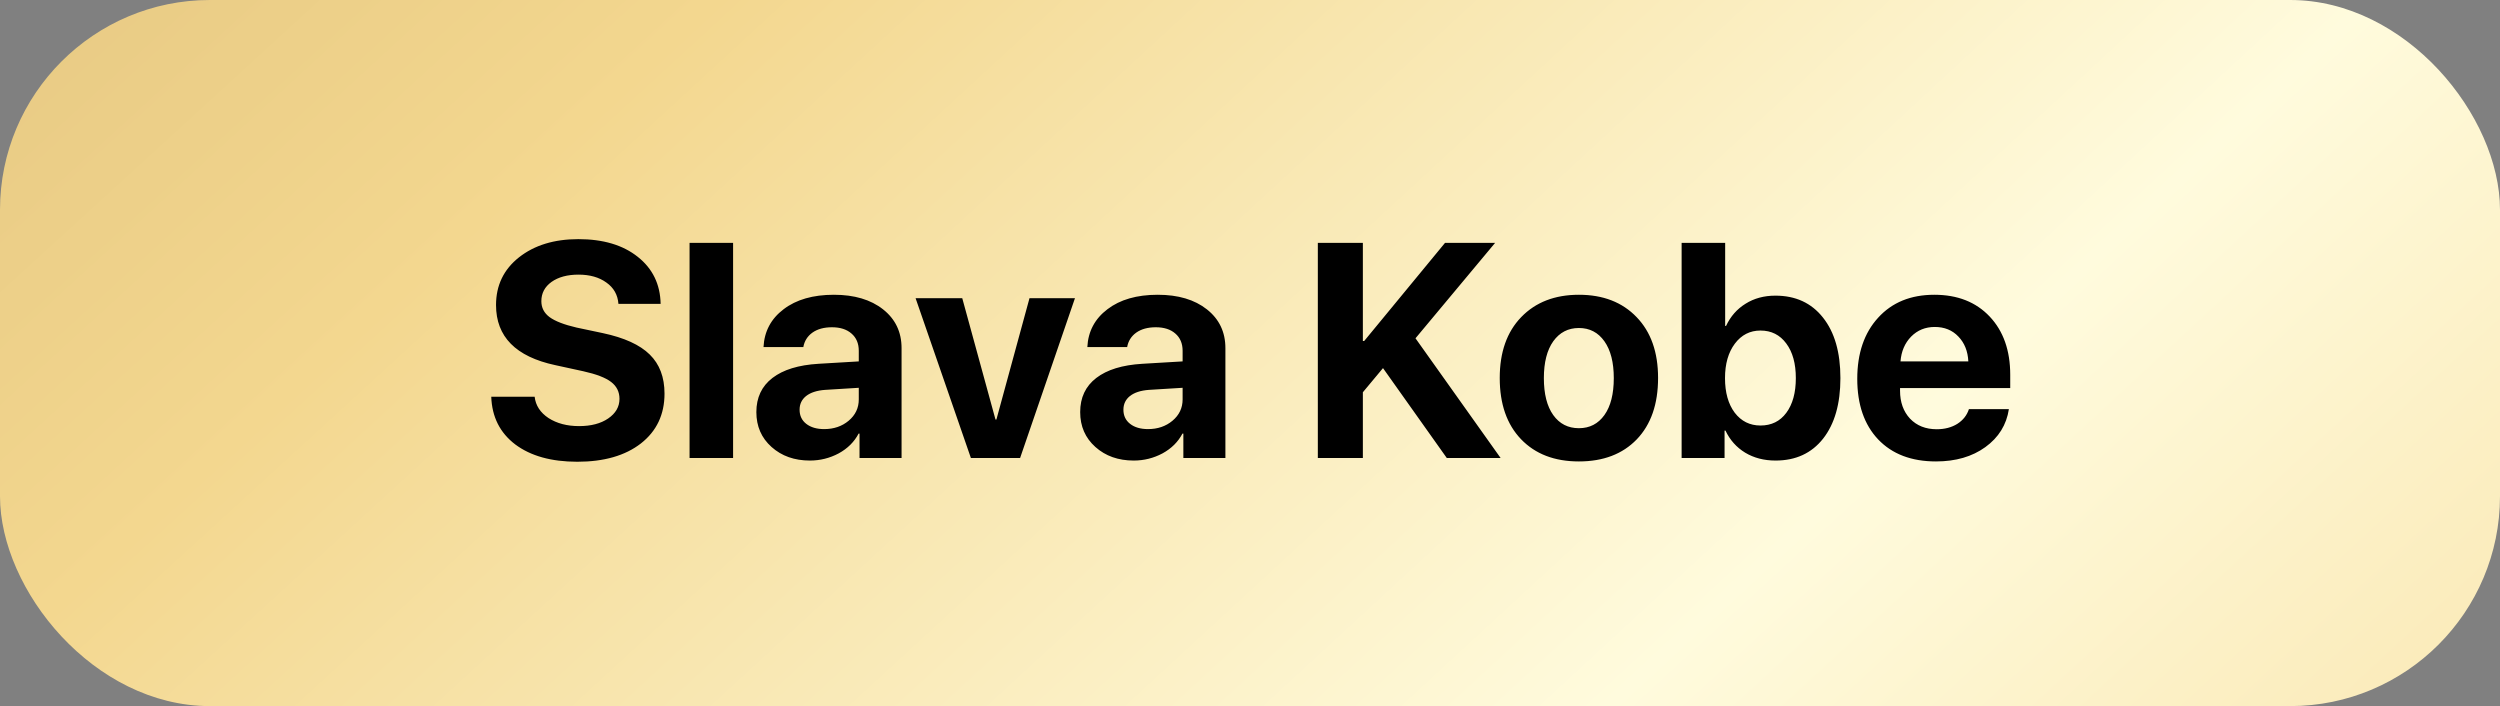
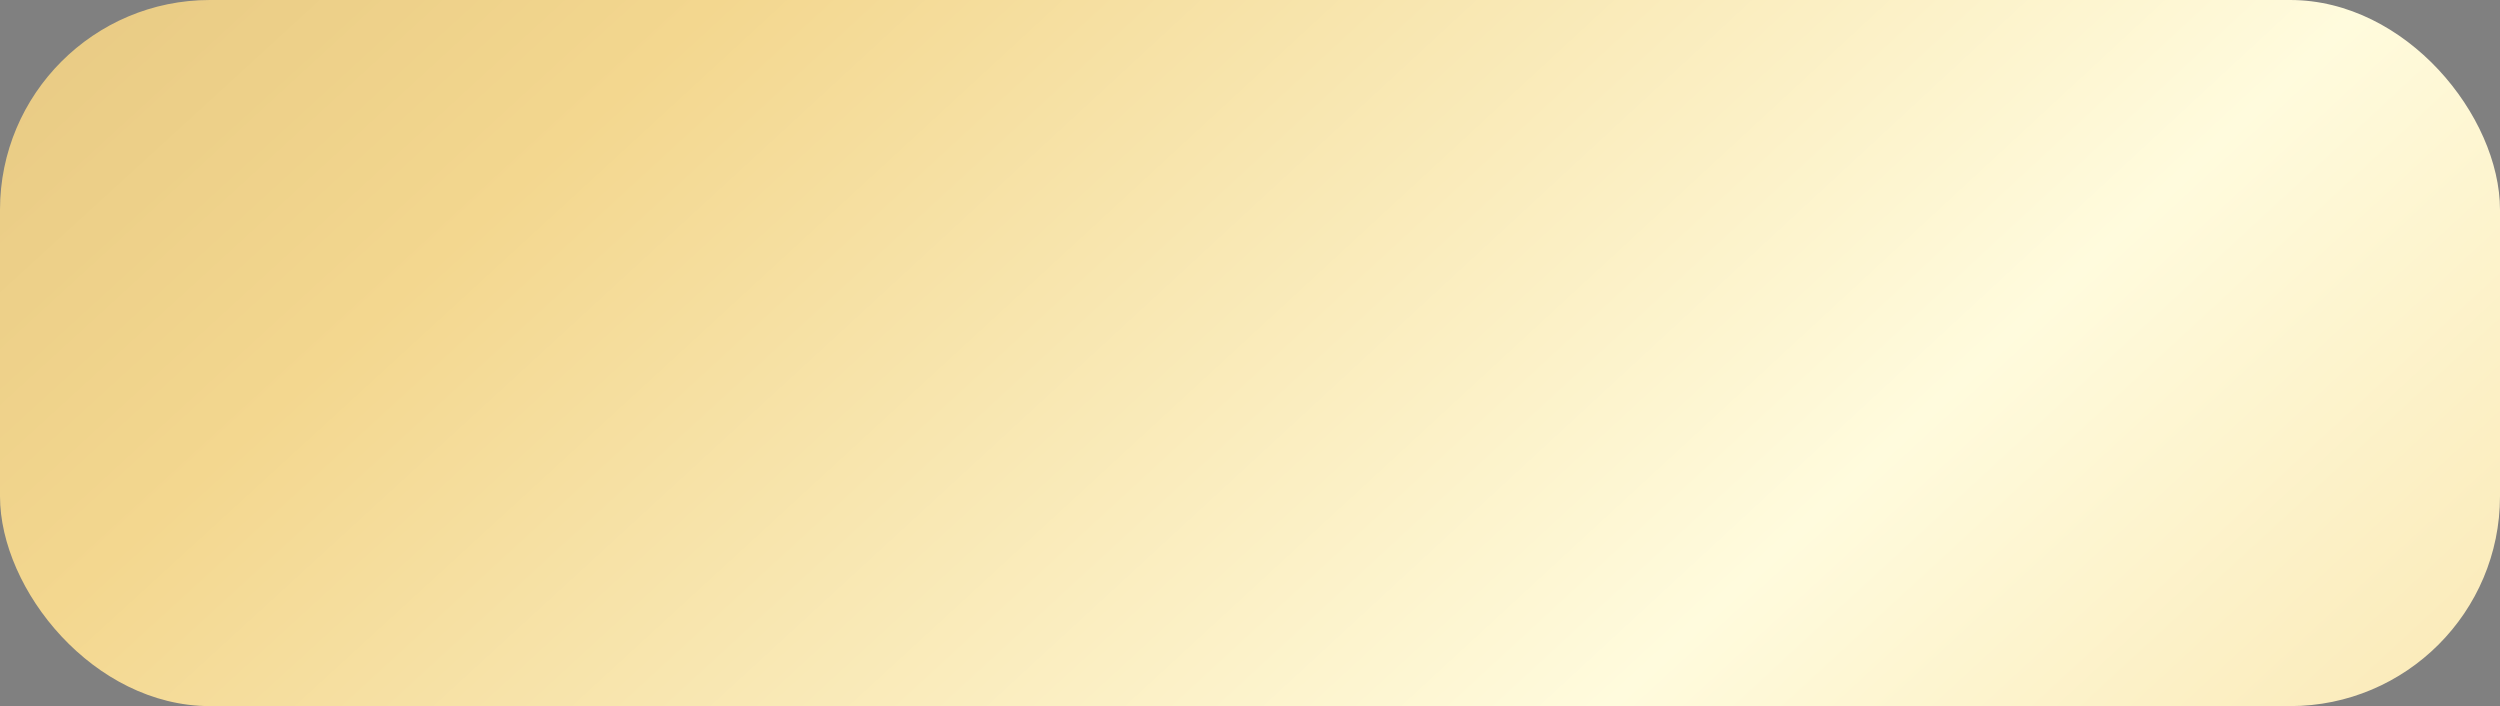
<svg xmlns="http://www.w3.org/2000/svg" width="262" height="74" viewBox="0 0 262 74" fill="none">
  <rect x="0" y="0" width="262" height="74" fill="#808080" stroke="none" />
  <rect width="262" height="74" rx="22" fill="url(#paint0_radial_1382_1018)" />
-   <path d="M51.484 41.578H56.031C56.135 42.495 56.62 43.24 57.484 43.812C58.359 44.375 59.427 44.656 60.688 44.656C61.938 44.656 62.953 44.391 63.734 43.859C64.526 43.318 64.922 42.63 64.922 41.797C64.922 41.068 64.63 40.479 64.047 40.031C63.464 39.583 62.49 39.208 61.125 38.906L58.188 38.266C54.052 37.38 51.984 35.281 51.984 31.969C51.984 29.906 52.786 28.24 54.391 26.969C56.005 25.698 58.078 25.062 60.609 25.062C63.214 25.062 65.292 25.682 66.844 26.922C68.396 28.151 69.193 29.792 69.234 31.844H64.812C64.74 30.896 64.318 30.151 63.547 29.609C62.786 29.057 61.812 28.781 60.625 28.781C59.458 28.781 58.516 29.037 57.797 29.547C57.089 30.057 56.734 30.729 56.734 31.562C56.734 32.25 57.021 32.807 57.594 33.234C58.177 33.661 59.12 34.026 60.422 34.328L63.156 34.906C65.417 35.385 67.062 36.135 68.094 37.156C69.125 38.167 69.641 39.531 69.641 41.25C69.641 43.438 68.818 45.177 67.172 46.469C65.526 47.75 63.302 48.391 60.5 48.391C57.781 48.391 55.615 47.786 54 46.578C52.396 45.359 51.557 43.693 51.484 41.578ZM72.266 48V25.453H76.828V48H72.266ZM86.375 44.969C87.385 44.969 88.24 44.677 88.938 44.094C89.646 43.5 90 42.755 90 41.859V40.641L86.469 40.859C85.615 40.922 84.953 41.135 84.484 41.5C84.026 41.865 83.797 42.344 83.797 42.938C83.797 43.562 84.031 44.057 84.5 44.422C84.969 44.786 85.594 44.969 86.375 44.969ZM84.875 48.266C83.26 48.266 81.922 47.792 80.859 46.844C79.797 45.896 79.266 44.677 79.266 43.188C79.266 41.667 79.828 40.474 80.953 39.609C82.078 38.745 83.688 38.25 85.781 38.125L90 37.875V36.766C90 35.995 89.745 35.391 89.234 34.953C88.734 34.516 88.052 34.297 87.188 34.297C86.354 34.297 85.672 34.484 85.141 34.859C84.62 35.234 84.302 35.74 84.188 36.375H80.016C80.099 34.729 80.802 33.406 82.125 32.406C83.448 31.396 85.203 30.891 87.391 30.891C89.537 30.891 91.255 31.401 92.547 32.422C93.838 33.443 94.484 34.797 94.484 36.484V48H90.078V45.438H89.984C89.526 46.312 88.828 47.005 87.891 47.516C86.953 48.016 85.948 48.266 84.875 48.266ZM112.656 31.25L106.906 48H101.75L95.953 31.25H100.844L104.328 43.969H104.422L107.891 31.25H112.656ZM120.312 44.969C121.323 44.969 122.177 44.677 122.875 44.094C123.583 43.5 123.938 42.755 123.938 41.859V40.641L120.406 40.859C119.552 40.922 118.891 41.135 118.422 41.5C117.964 41.865 117.734 42.344 117.734 42.938C117.734 43.562 117.969 44.057 118.438 44.422C118.906 44.786 119.531 44.969 120.312 44.969ZM118.812 48.266C117.198 48.266 115.859 47.792 114.797 46.844C113.734 45.896 113.203 44.677 113.203 43.188C113.203 41.667 113.766 40.474 114.891 39.609C116.016 38.745 117.625 38.25 119.719 38.125L123.938 37.875V36.766C123.938 35.995 123.682 35.391 123.172 34.953C122.672 34.516 121.99 34.297 121.125 34.297C120.292 34.297 119.609 34.484 119.078 34.859C118.557 35.234 118.24 35.74 118.125 36.375H113.953C114.036 34.729 114.74 33.406 116.062 32.406C117.385 31.396 119.141 30.891 121.328 30.891C123.474 30.891 125.193 31.401 126.484 32.422C127.776 33.443 128.422 34.797 128.422 36.484V48H124.016V45.438H123.922C123.464 46.312 122.766 47.005 121.828 47.516C120.891 48.016 119.885 48.266 118.812 48.266ZM142.828 48H138.109V25.453H142.828V35.734H142.969L151.438 25.453H156.688L148.344 35.453L157.266 48H151.625L144.938 38.578L142.828 41.109V48ZM171.531 46.047C170.042 47.589 168.021 48.359 165.469 48.359C162.917 48.359 160.896 47.583 159.406 46.031C157.917 44.479 157.172 42.339 157.172 39.609C157.172 36.911 157.922 34.786 159.422 33.234C160.932 31.672 162.948 30.891 165.469 30.891C168 30.891 170.016 31.672 171.516 33.234C173.016 34.786 173.766 36.911 173.766 39.609C173.766 42.349 173.021 44.495 171.531 46.047ZM165.469 44.875C166.594 44.875 167.484 44.417 168.141 43.5C168.797 42.583 169.125 41.292 169.125 39.625C169.125 37.979 168.797 36.693 168.141 35.766C167.484 34.839 166.594 34.375 165.469 34.375C164.344 34.375 163.448 34.839 162.781 35.766C162.125 36.693 161.797 37.979 161.797 39.625C161.797 41.292 162.125 42.583 162.781 43.5C163.438 44.417 164.333 44.875 165.469 44.875ZM186.078 48.266C184.87 48.266 183.807 47.99 182.891 47.438C181.984 46.885 181.297 46.115 180.828 45.125H180.734V48L176.234 48V25.453H180.797V34.156H180.891C181.359 33.156 182.042 32.38 182.938 31.828C183.833 31.266 184.875 30.984 186.062 30.984C188.177 30.984 189.839 31.75 191.047 33.281C192.266 34.812 192.875 36.927 192.875 39.625C192.875 42.312 192.271 44.427 191.062 45.969C189.854 47.5 188.193 48.266 186.078 48.266ZM184.5 34.641C183.396 34.641 182.5 35.099 181.812 36.016C181.125 36.932 180.781 38.135 180.781 39.625C180.781 41.135 181.12 42.344 181.797 43.25C182.484 44.146 183.385 44.594 184.5 44.594C185.646 44.594 186.547 44.151 187.203 43.266C187.87 42.37 188.203 41.156 188.203 39.625C188.203 38.104 187.87 36.896 187.203 36C186.536 35.094 185.635 34.641 184.5 34.641ZM202.766 34.266C201.776 34.266 200.948 34.604 200.281 35.281C199.625 35.958 199.255 36.823 199.172 37.875H206.281C206.229 36.802 205.88 35.932 205.234 35.266C204.599 34.599 203.776 34.266 202.766 34.266ZM206.344 42.875H210.531C210.281 44.521 209.458 45.849 208.062 46.859C206.677 47.859 204.953 48.359 202.891 48.359C200.318 48.359 198.297 47.589 196.828 46.047C195.37 44.505 194.641 42.391 194.641 39.703C194.641 37.026 195.37 34.891 196.828 33.297C198.286 31.693 200.25 30.891 202.719 30.891C205.146 30.891 207.078 31.651 208.516 33.172C209.953 34.693 210.672 36.729 210.672 39.281V40.672H199.125V40.953C199.125 42.151 199.474 43.125 200.172 43.875C200.88 44.615 201.812 44.984 202.969 44.984C203.802 44.984 204.521 44.797 205.125 44.422C205.729 44.036 206.135 43.521 206.344 42.875Z" fill="black" />
  <defs>
    <radialGradient id="paint0_radial_1382_1018" cx="0" cy="0" r="1" gradientUnits="userSpaceOnUse" gradientTransform="translate(4.694 -132.536) rotate(48.472) scale(392.735 5508.68)">
      <stop stop-color="#D2B16E" />
      <stop offset="0.369" stop-color="#F3D78F" />
      <stop offset="0.672" stop-color="#FFFBDD" />
      <stop offset="1" stop-color="#F5D78F" />
    </radialGradient>
  </defs>
</svg>